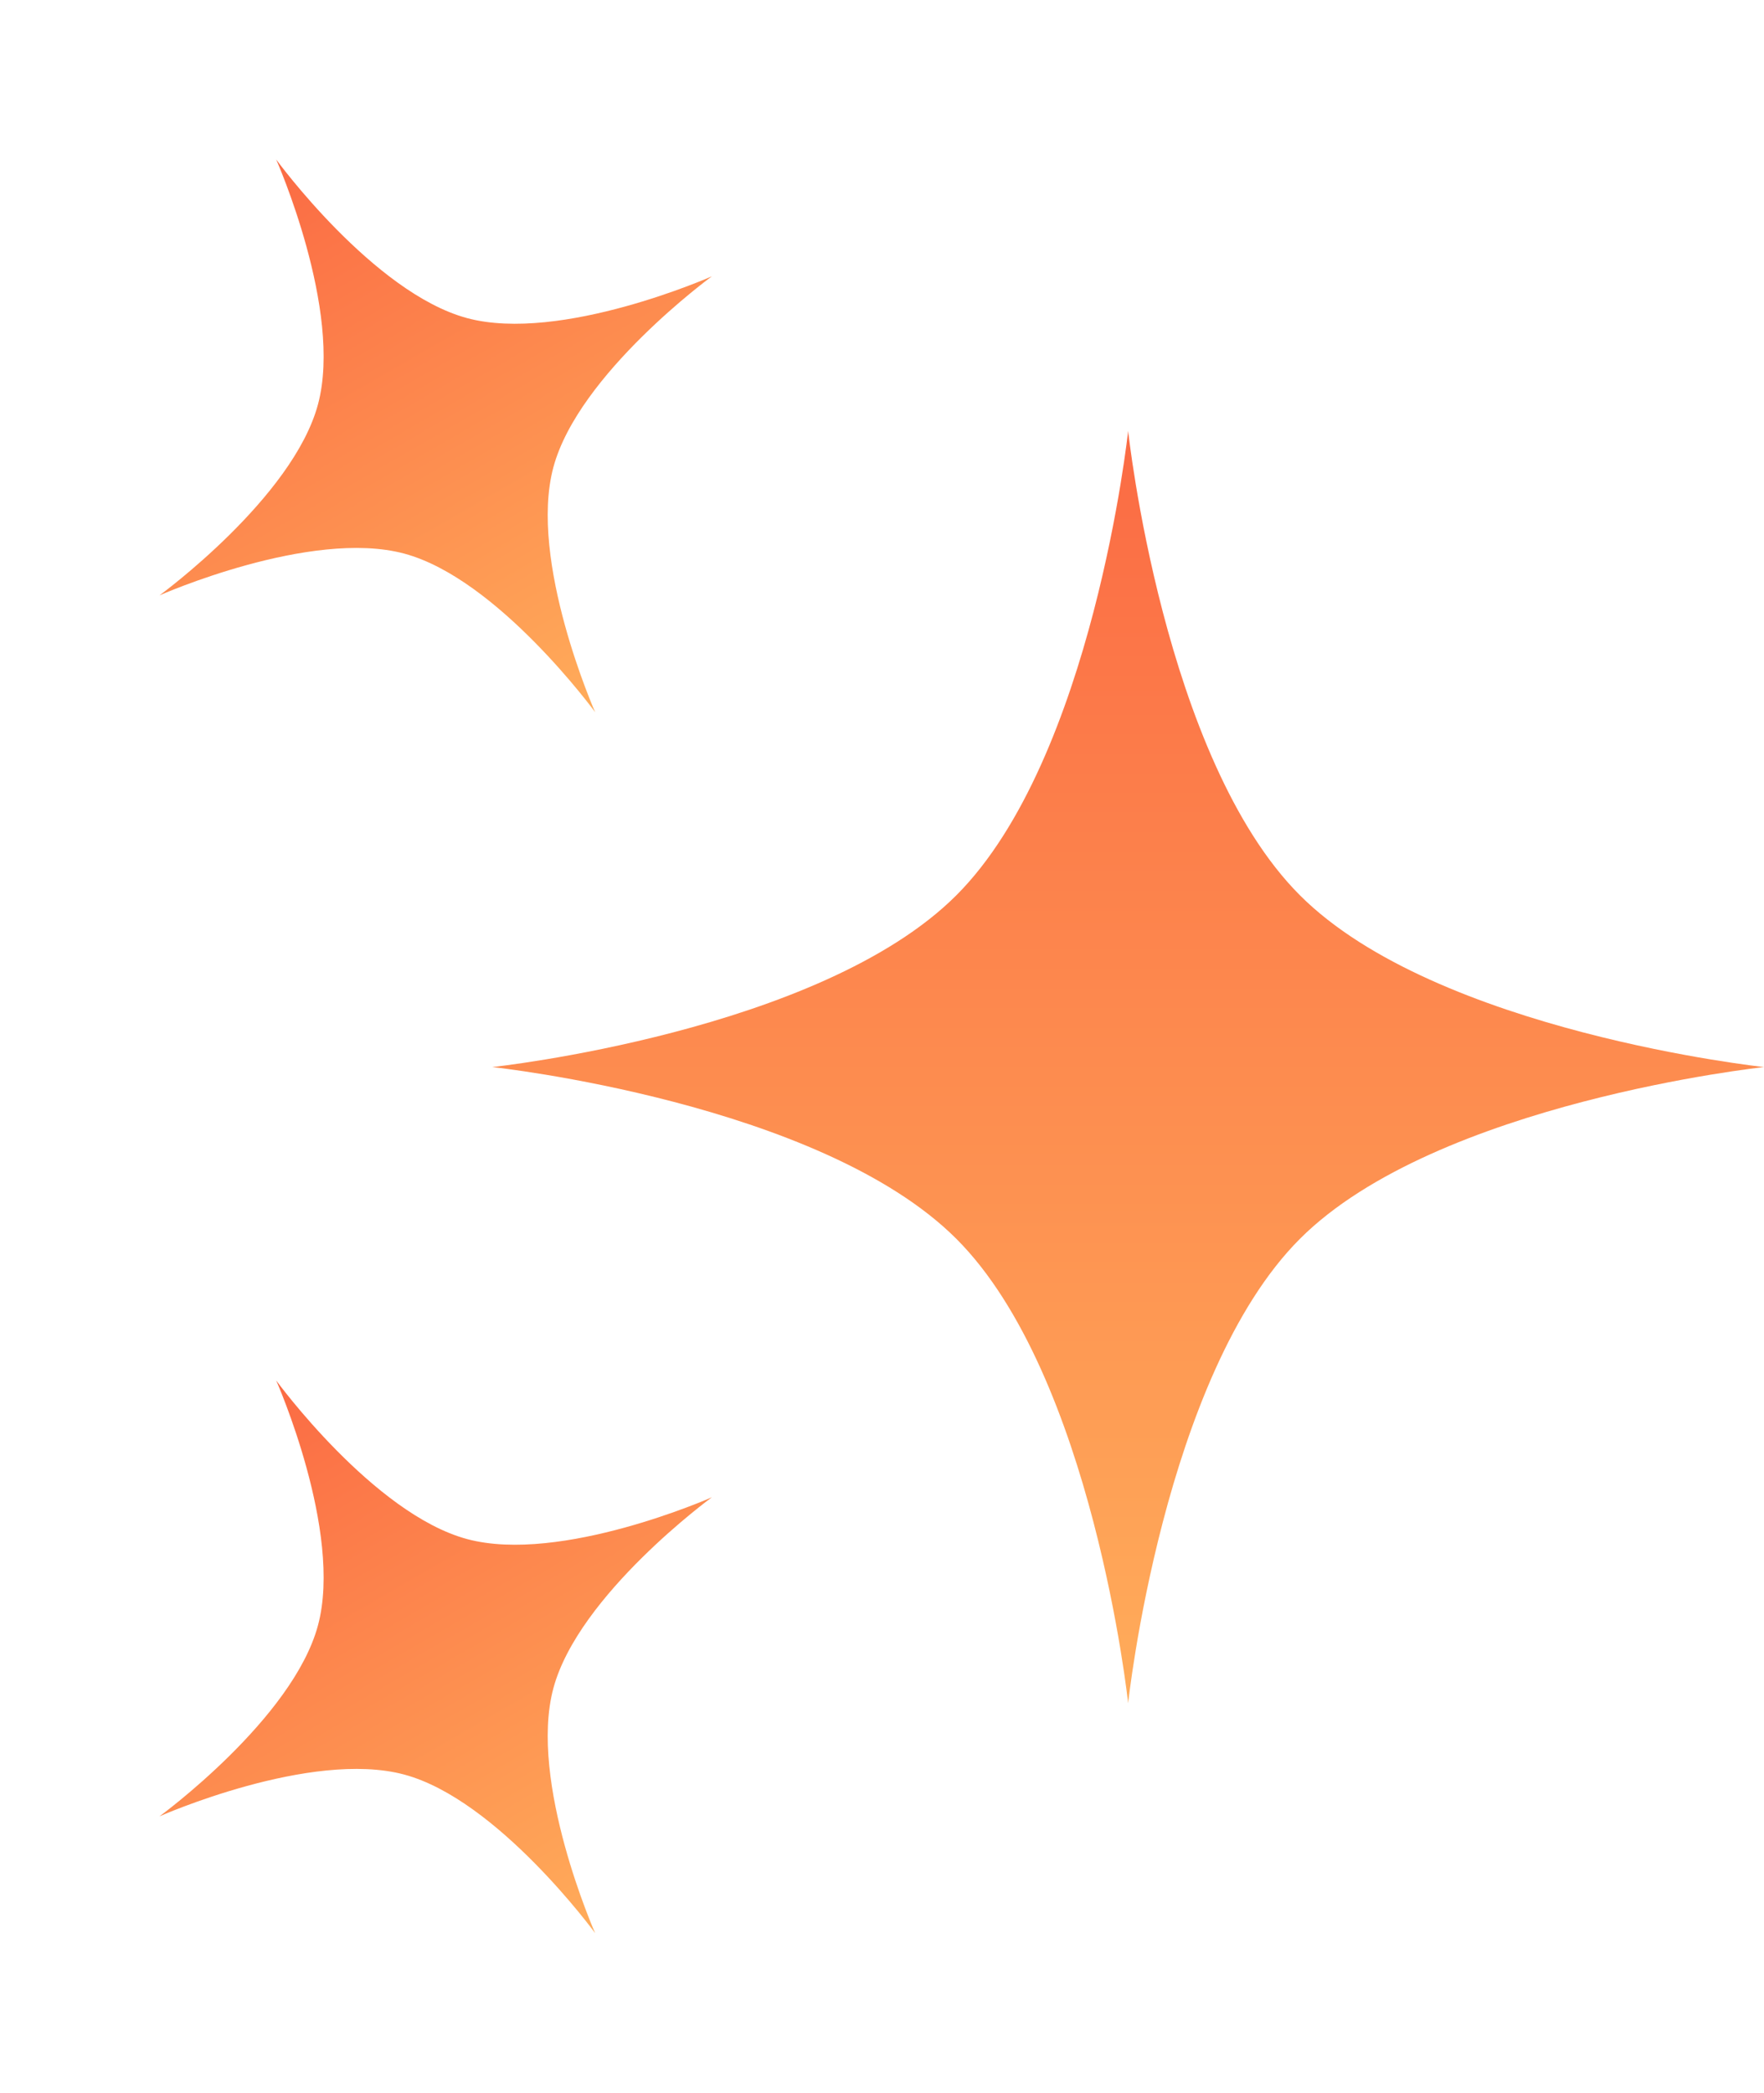
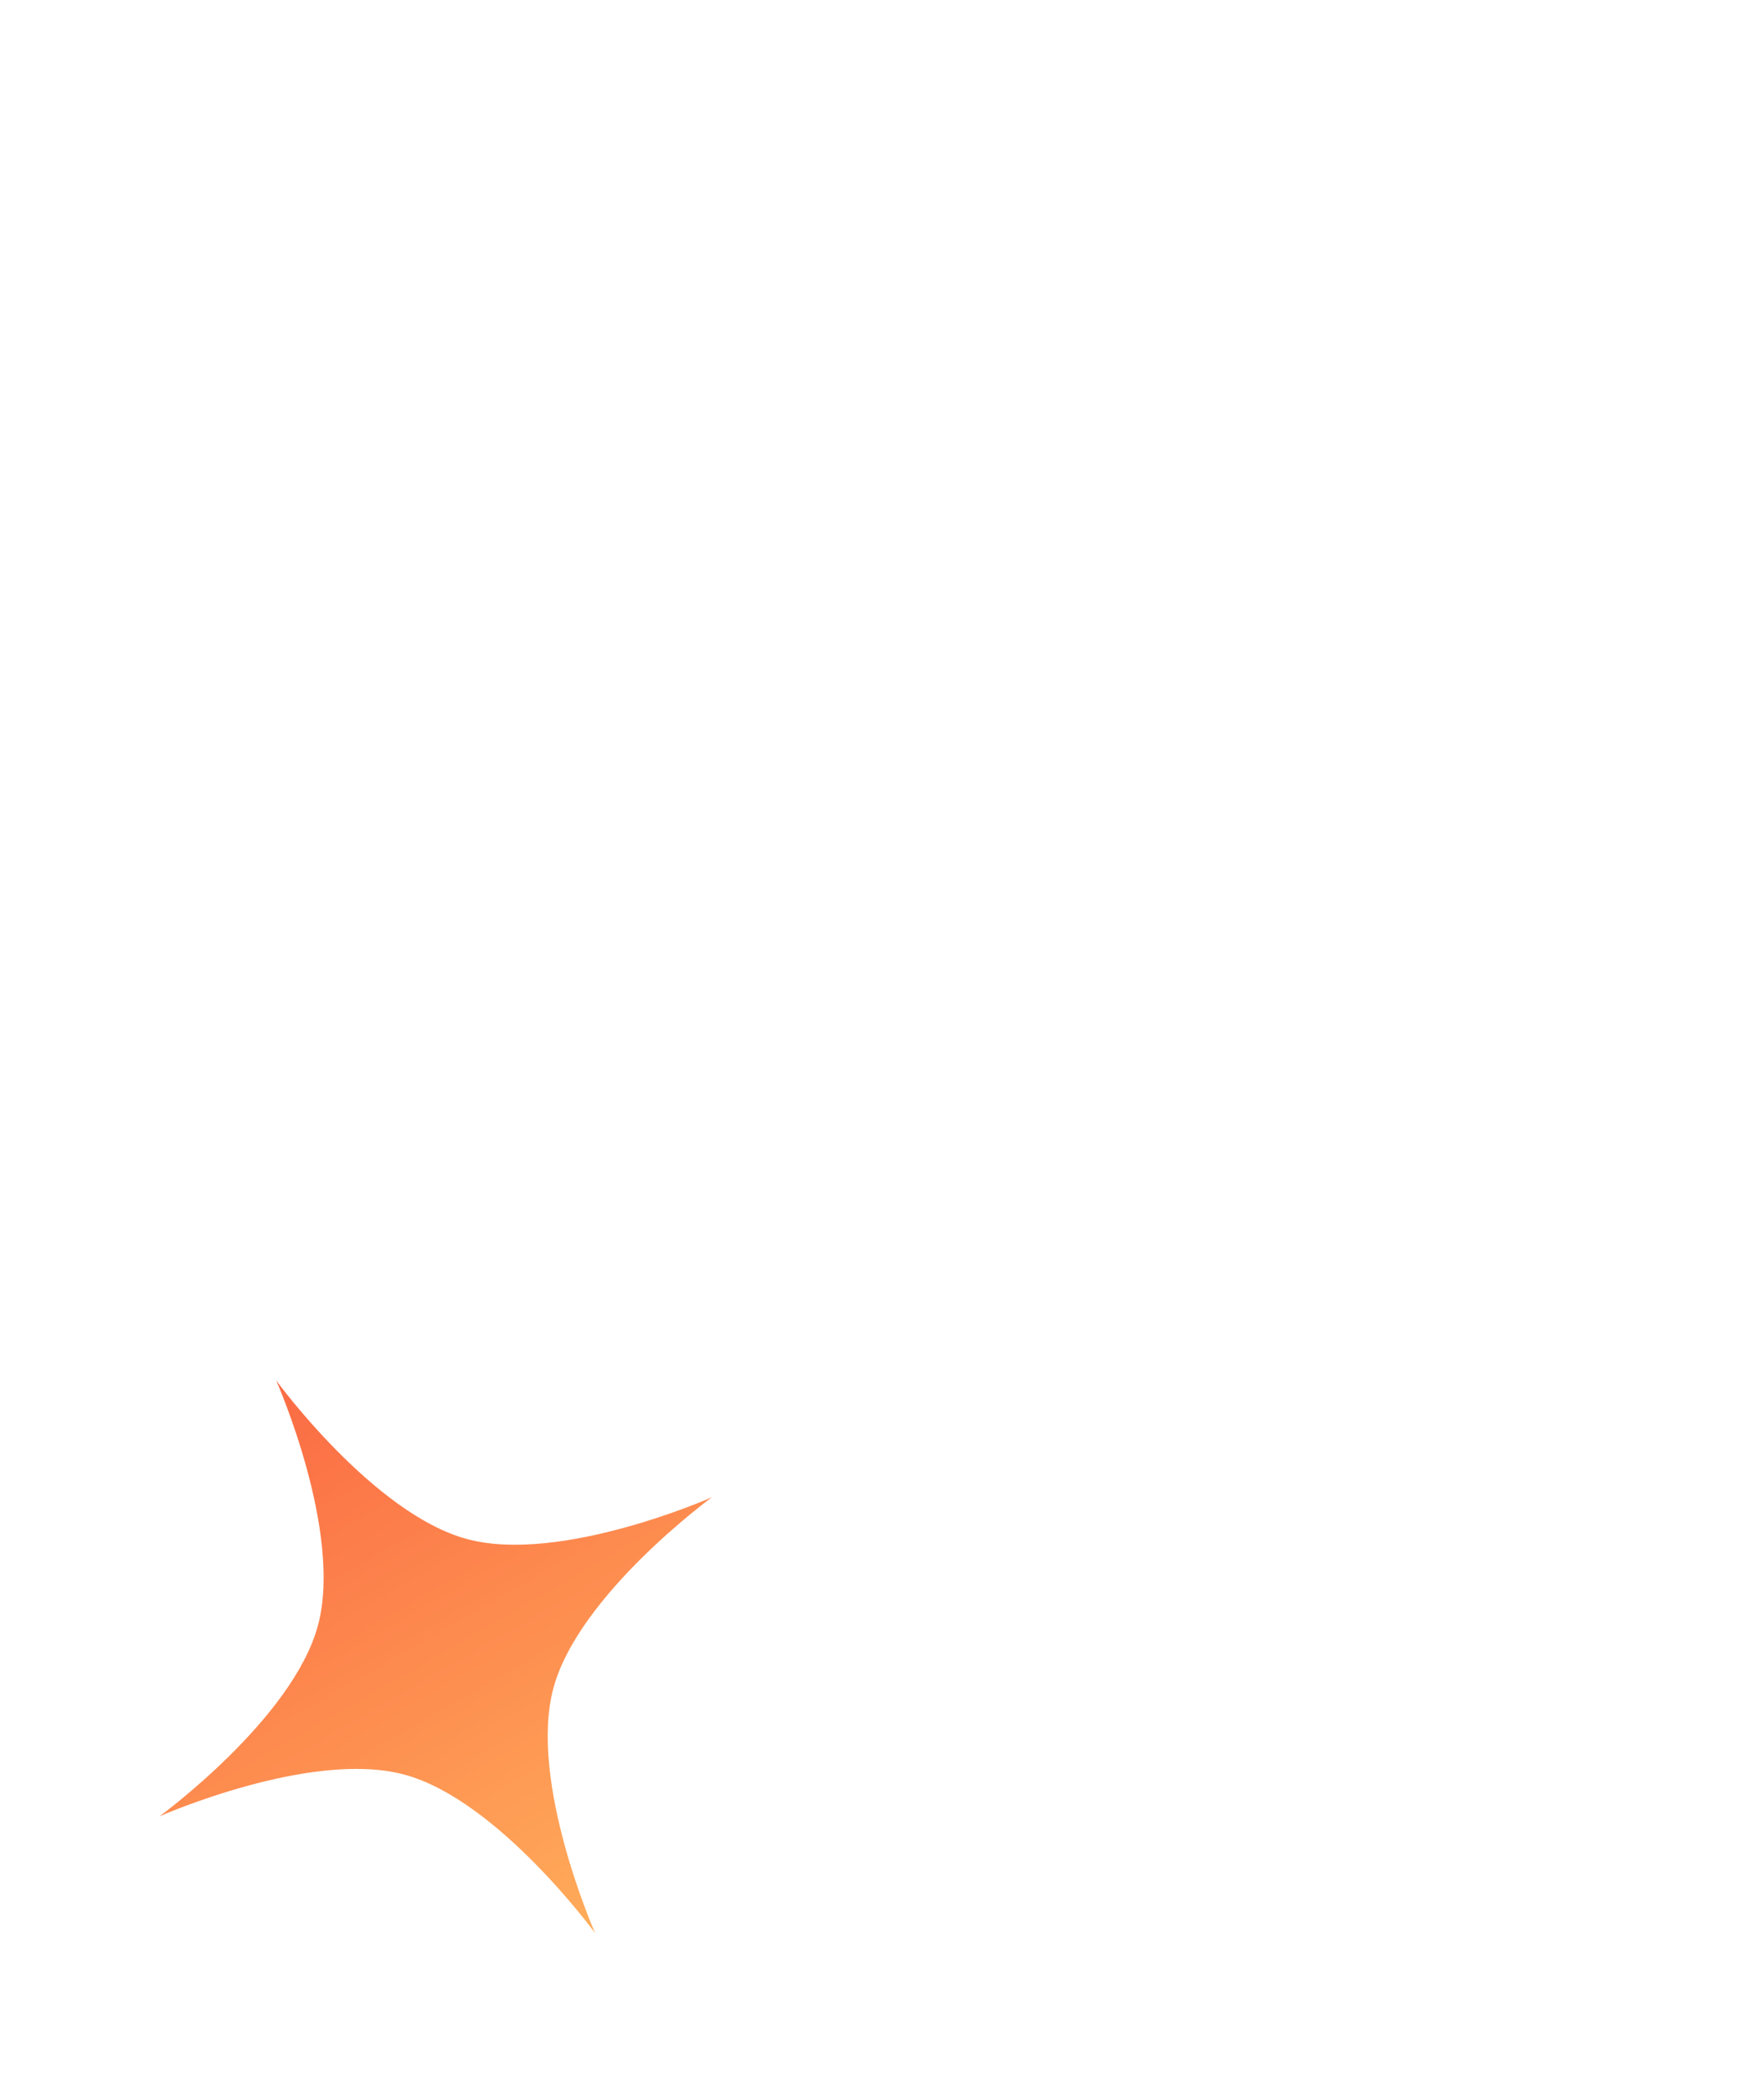
<svg xmlns="http://www.w3.org/2000/svg" fill="none" height="100%" overflow="visible" preserveAspectRatio="none" style="display: block;" viewBox="0 0 172 204" width="100%">
  <g id="Group 3">
-     <path d="M110 42C110 42 113.421 73.929 126.746 87.254C140.07 100.579 172 104 172 104C172 104 140.07 107.421 126.746 120.745C113.421 134.07 110 166 110 166C110 166 106.579 134.07 93.254 120.745C79.93 107.421 48 104 48 104C48 104 79.93 100.579 93.254 87.254C106.579 73.929 110 42 110 42Z" fill="url(#paint0_linear_0_666)" id="Star 7" />
-     <path d="M26.932 15.549C26.932 15.549 36.425 28.56 45.555 31.007C54.685 33.453 69.412 26.931 69.412 26.931C69.412 26.931 56.401 36.425 53.954 45.555C51.508 54.684 58.03 69.412 58.03 69.412C58.03 69.412 48.536 56.4 39.406 53.954C30.276 51.508 15.549 58.029 15.549 58.029C15.549 58.029 28.561 48.536 31.007 39.406C33.453 30.276 26.932 15.549 26.932 15.549Z" fill="url(#paint1_linear_0_666)" id="Star 10" />
    <path d="M26.932 134.549C26.932 134.549 36.425 147.56 45.555 150.007C54.685 152.453 69.412 145.931 69.412 145.931C69.412 145.931 56.401 155.425 53.954 164.555C51.508 173.684 58.03 188.412 58.03 188.412C58.03 188.412 48.536 175.4 39.406 172.954C30.276 170.508 15.549 177.029 15.549 177.029C15.549 177.029 28.561 167.536 31.007 158.406C33.453 149.276 26.932 134.549 26.932 134.549Z" fill="url(#paint2_linear_0_666)" id="Star 11" />
  </g>
  <defs>
    <linearGradient gradientUnits="userSpaceOnUse" id="paint0_linear_0_666" x1="110" x2="110" y1="42" y2="166">
      <stop stop-color="#FB6B44" />
      <stop offset="1" stop-color="#FFAC5A" />
    </linearGradient>
    <linearGradient gradientUnits="userSpaceOnUse" id="paint1_linear_0_666" x1="26.932" x2="58.03" y1="15.549" y2="69.412">
      <stop stop-color="#FB6B44" />
      <stop offset="1" stop-color="#FFAC5A" />
    </linearGradient>
    <linearGradient gradientUnits="userSpaceOnUse" id="paint2_linear_0_666" x1="26.932" x2="58.03" y1="134.549" y2="188.412">
      <stop stop-color="#FB6B44" />
      <stop offset="1" stop-color="#FFAC5A" />
    </linearGradient>
  </defs>
</svg>